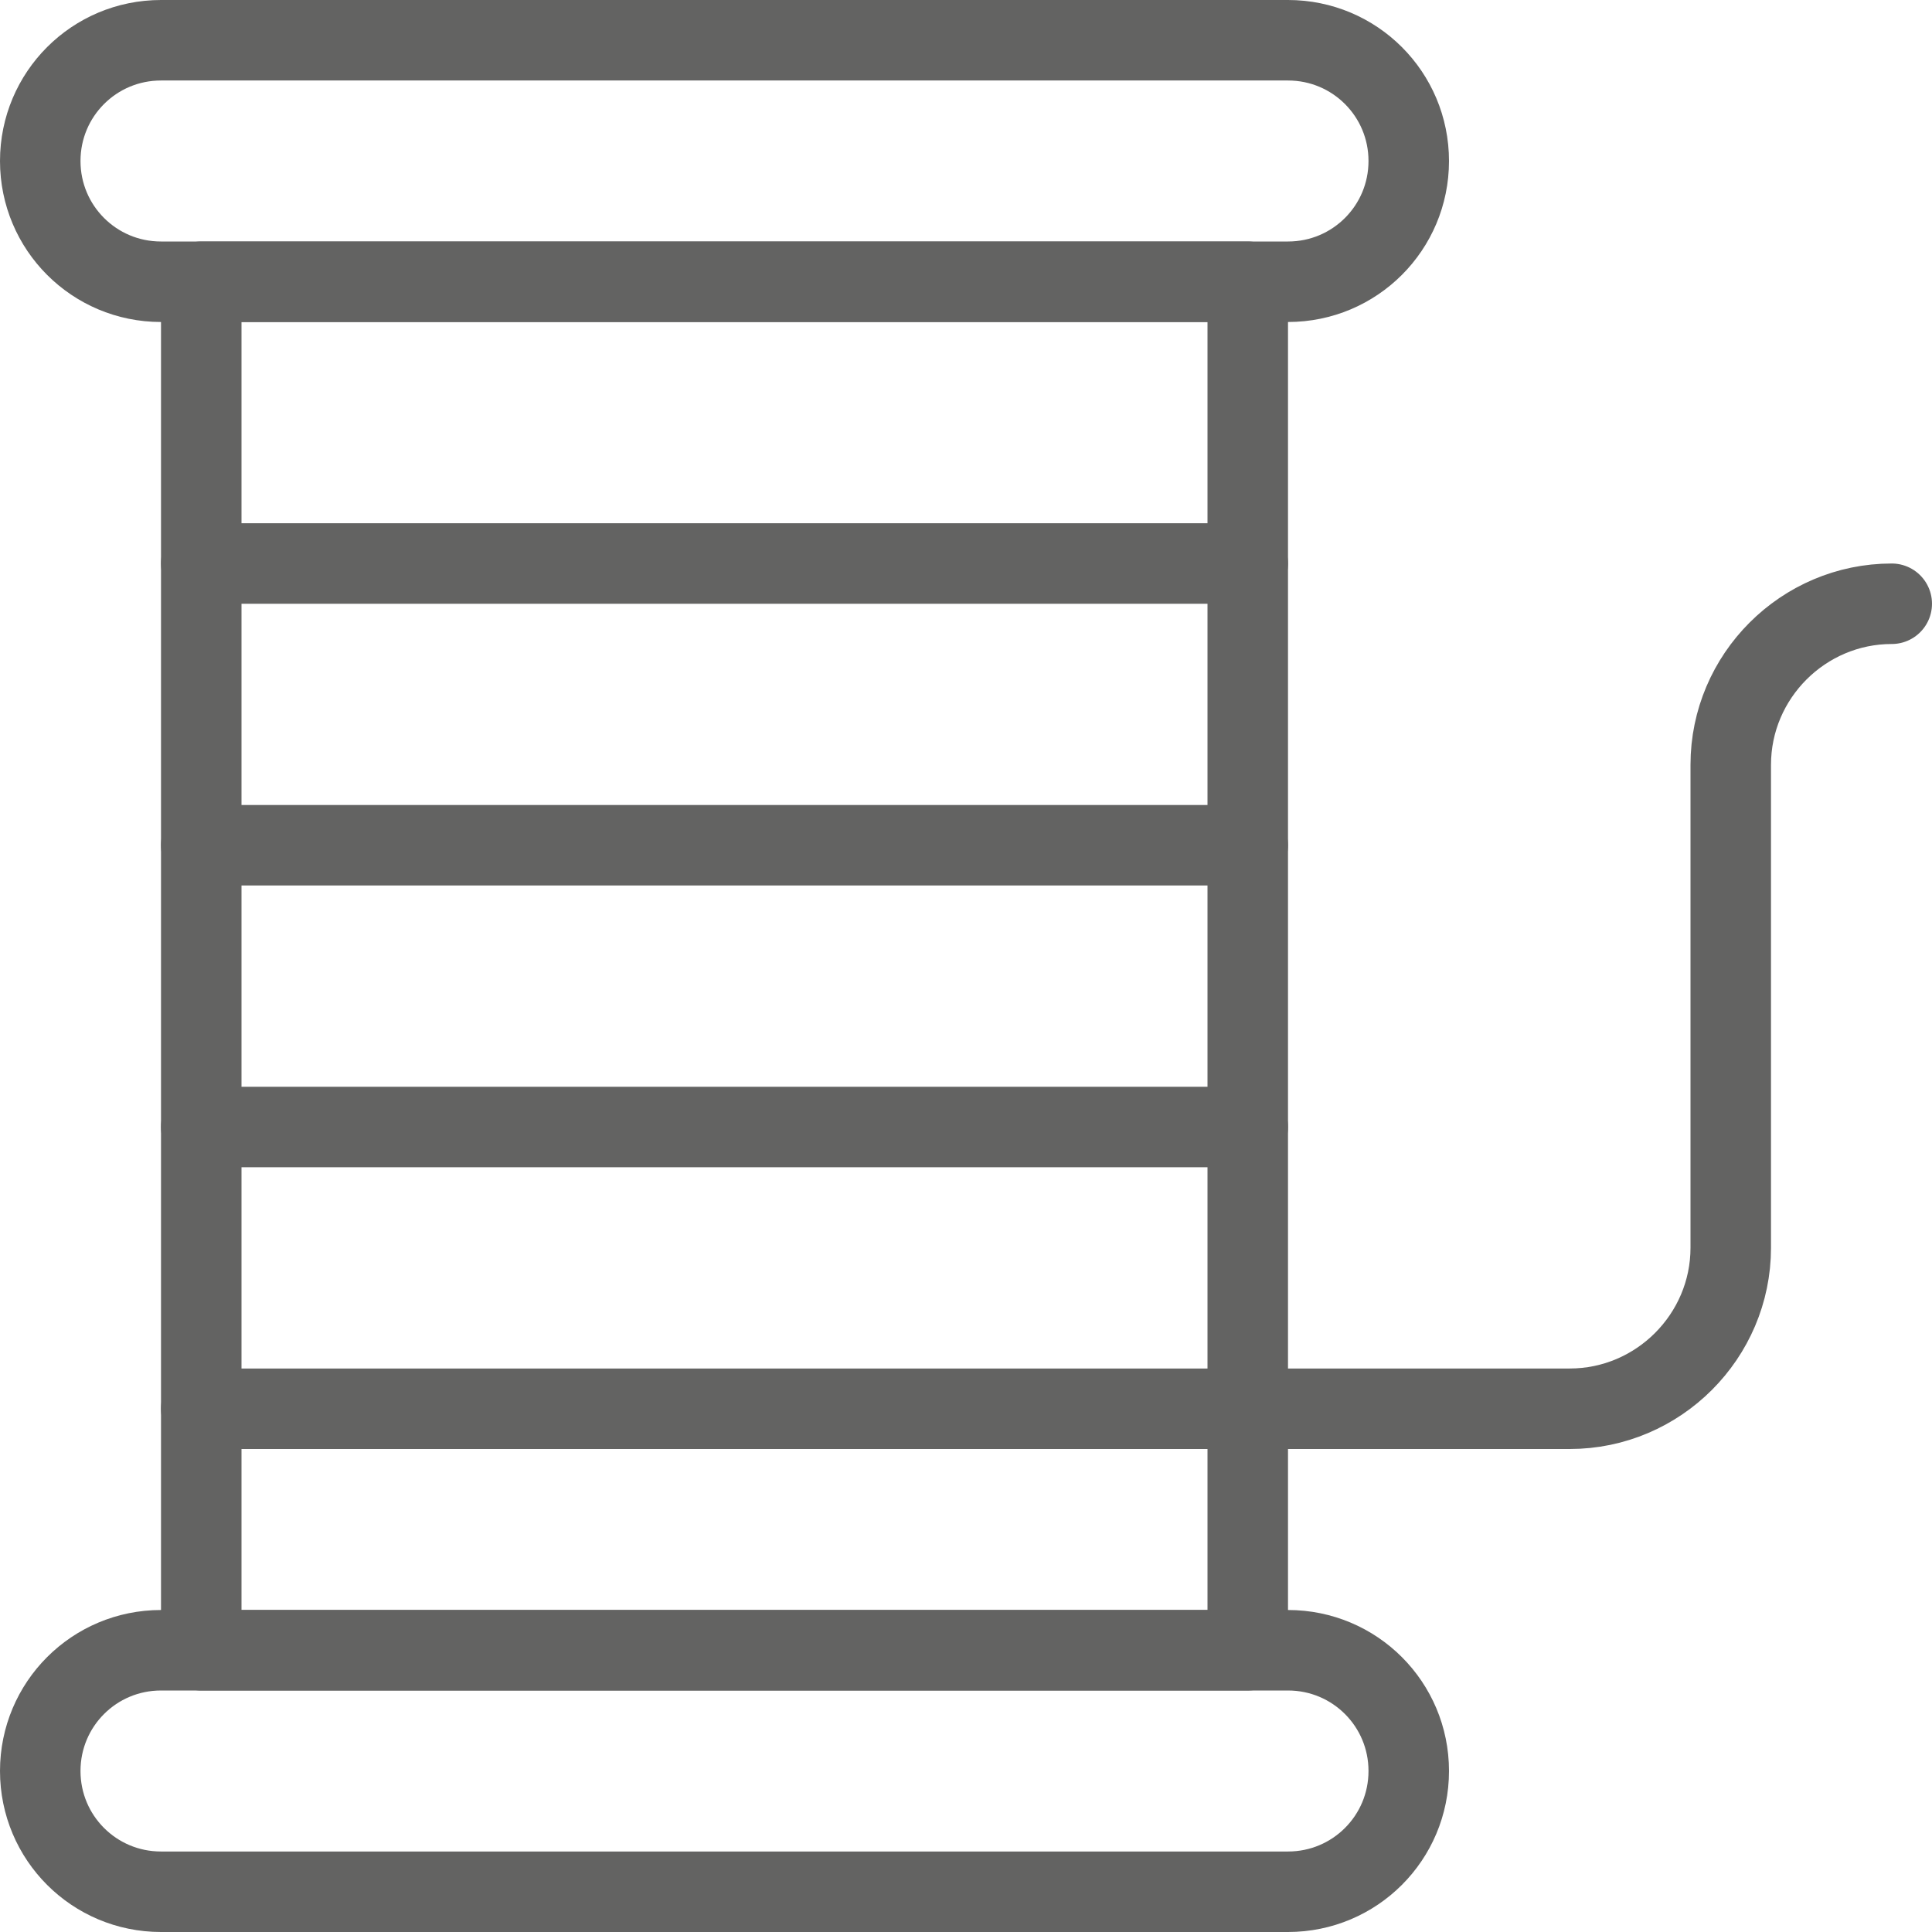
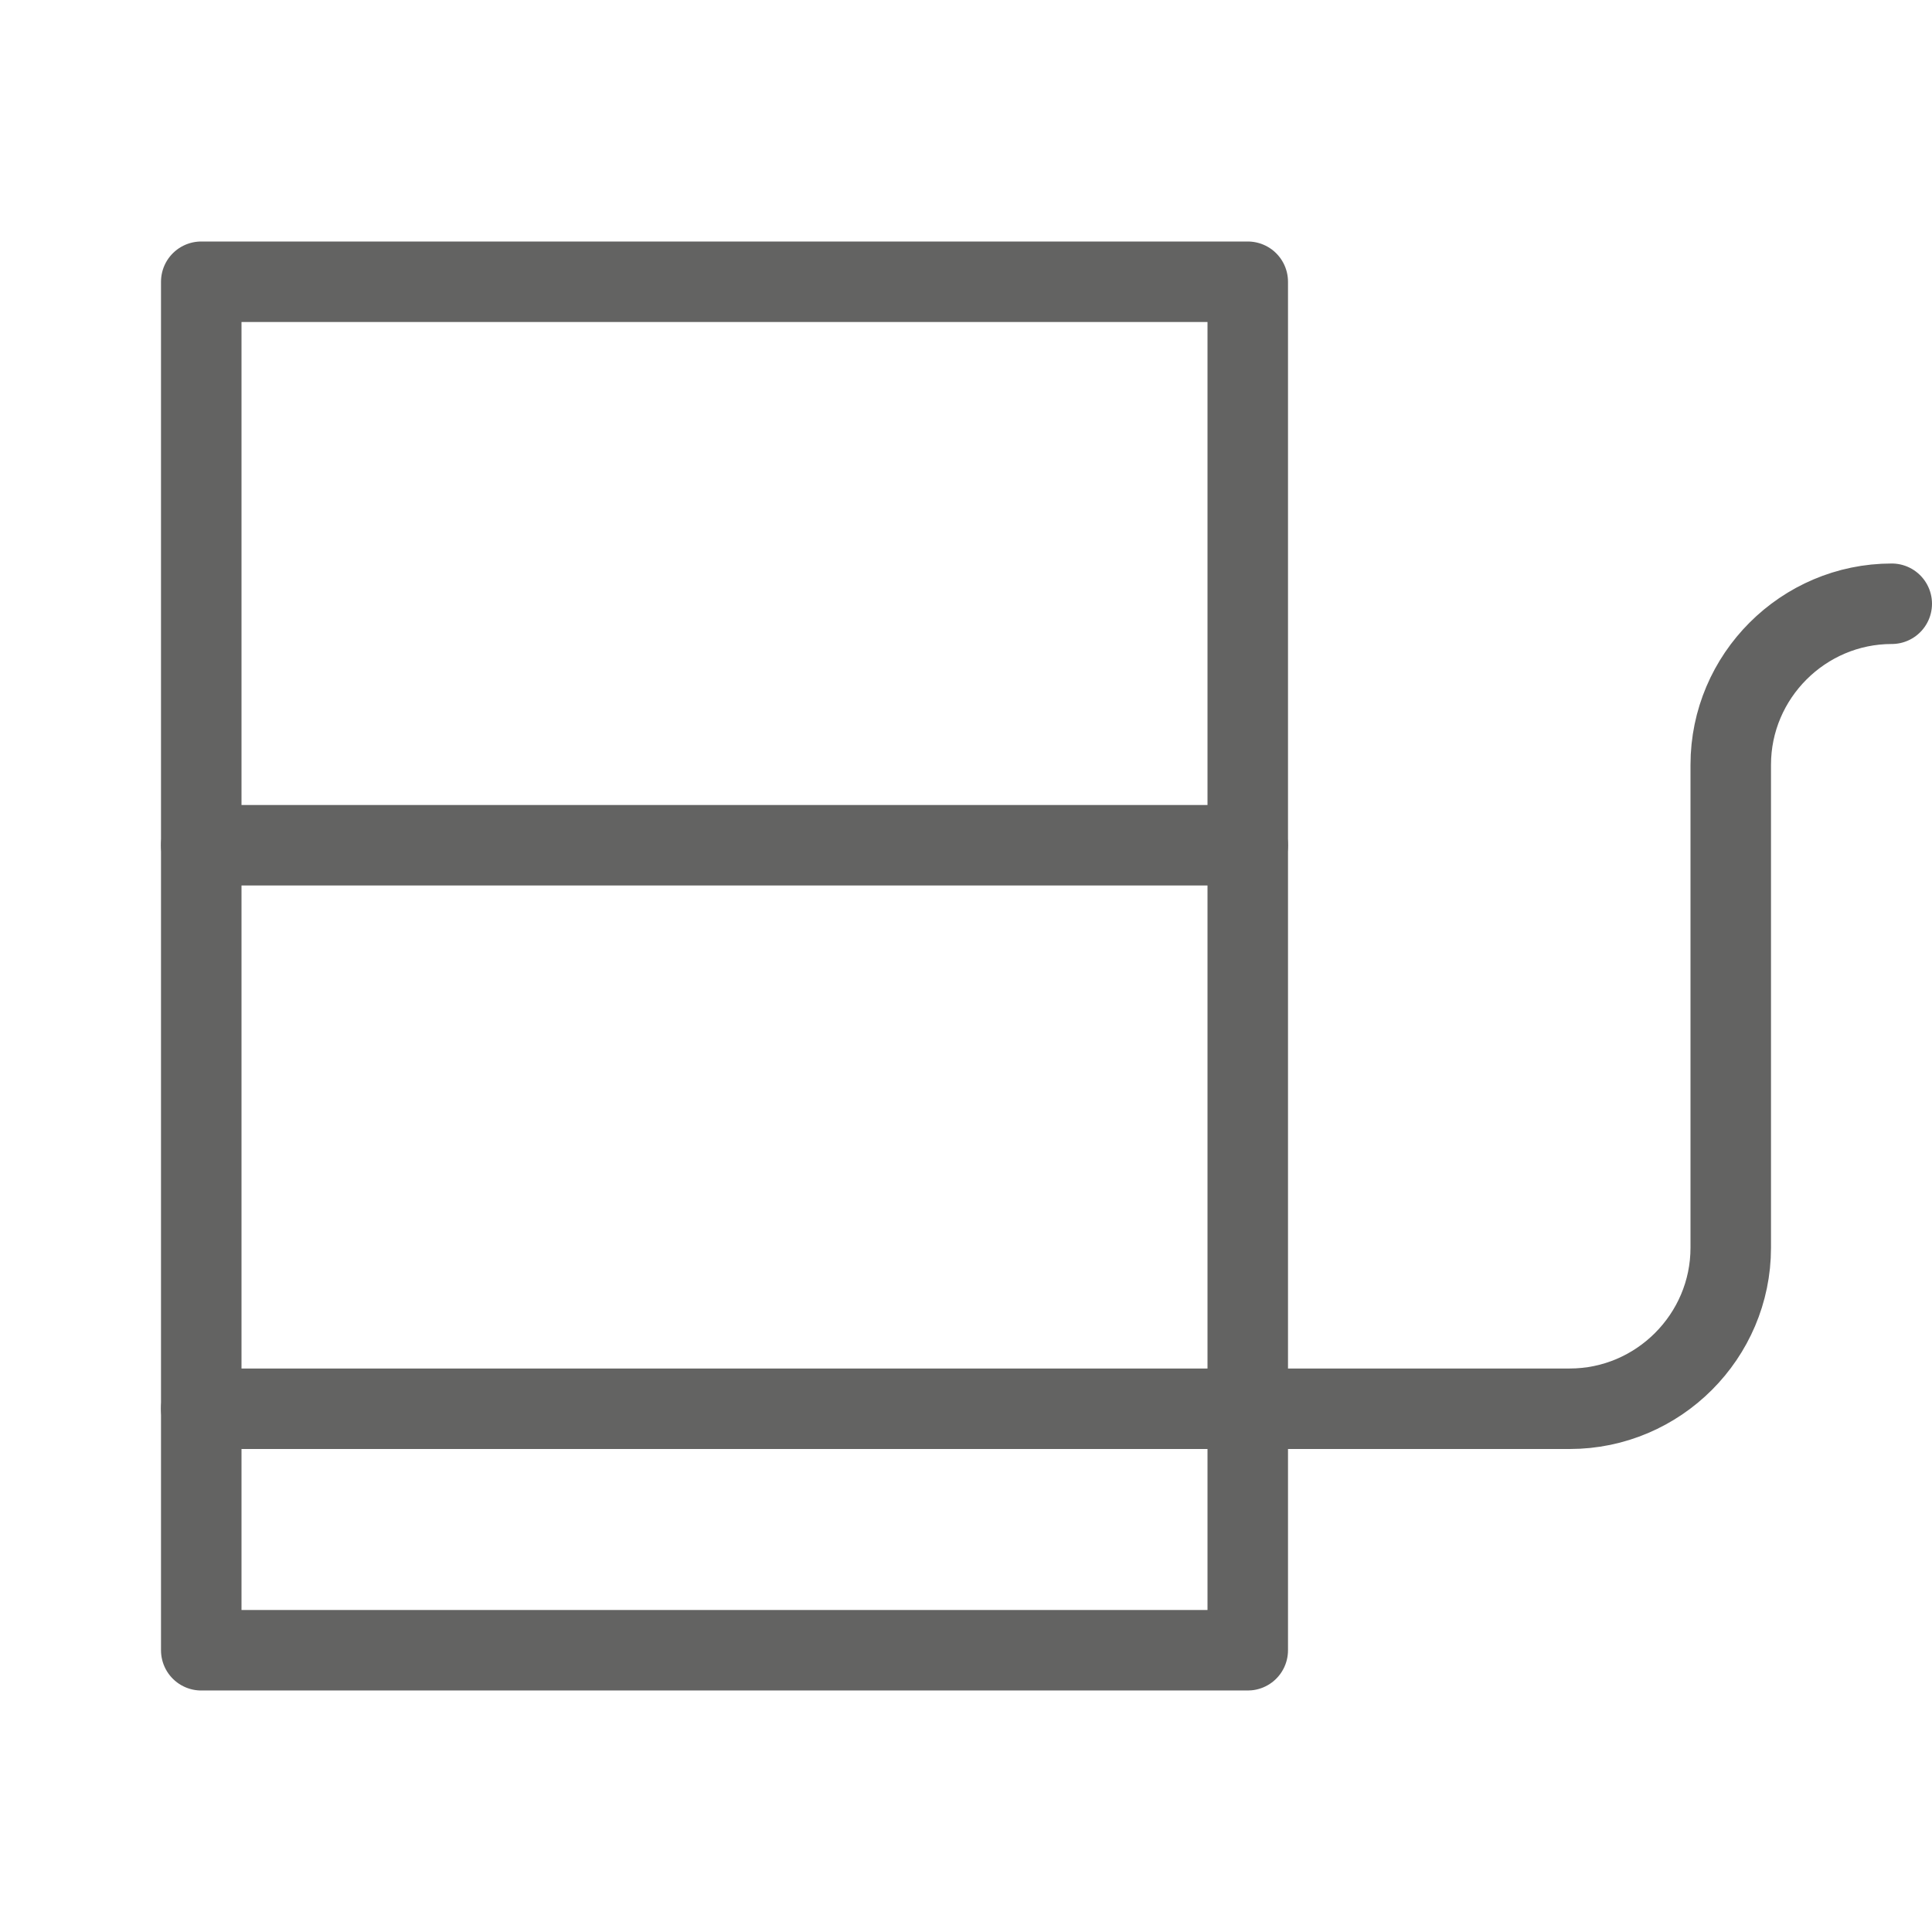
<svg xmlns="http://www.w3.org/2000/svg" id="Layer_1" data-name="Layer 1" viewBox="0 0 24 24">
  <defs>
    <style>
      .cls-1 {
        fill: none;
        stroke: #636362;
        stroke-linecap: round;
        stroke-linejoin: round;
      }
    </style>
  </defs>
  <g id="Clothes-Footwear-Accessories_Clothes-Design_clothes-design-thread" data-name="Clothes-Footwear-Accessories / Clothes-Design / clothes-design-thread">
    <g id="Group_121" data-name="Group 121">
      <g id="Light_121" data-name="Light 121">
        <path id="Rectangle-path_19" data-name="Rectangle-path 19" class="cls-1" d="m2.5,3.5h13v17H2.5V3.5Z" />
        <path id="Shape_643" data-name="Shape 643" class="cls-1" d="m15.5,17.5H2.5" />
-         <path id="Shape_644" data-name="Shape 644" class="cls-1" d="m15.5,14H2.5" />
        <path id="Shape_645" data-name="Shape 645" class="cls-1" d="m15.5,10.5H2.5" />
-         <path id="Shape_646" data-name="Shape 646" class="cls-1" d="m15.5,7H2.5" />
-         <path id="Shape_647" data-name="Shape 647" class="cls-1" d="m.5,2c0,.83.67,1.5,1.5,1.5h14c.83,0,1.5-.67,1.5-1.5s-.67-1.5-1.5-1.5H2c-.83,0-1.5.67-1.5,1.5h0Z" />
-         <path id="Shape_648" data-name="Shape 648" class="cls-1" d="m.5,22c0,.83.67,1.5,1.5,1.5h14c.83,0,1.5-.67,1.5-1.5s-.67-1.5-1.5-1.5H2c-.83,0-1.5.67-1.5,1.5h0Z" />
        <path id="Shape_649" data-name="Shape 649" class="cls-1" d="m15.5,17.5h4c1.1,0,2-.9,2-2v-6c0-1.1.9-2,2-2h0" />
      </g>
    </g>
  </g>
</svg>